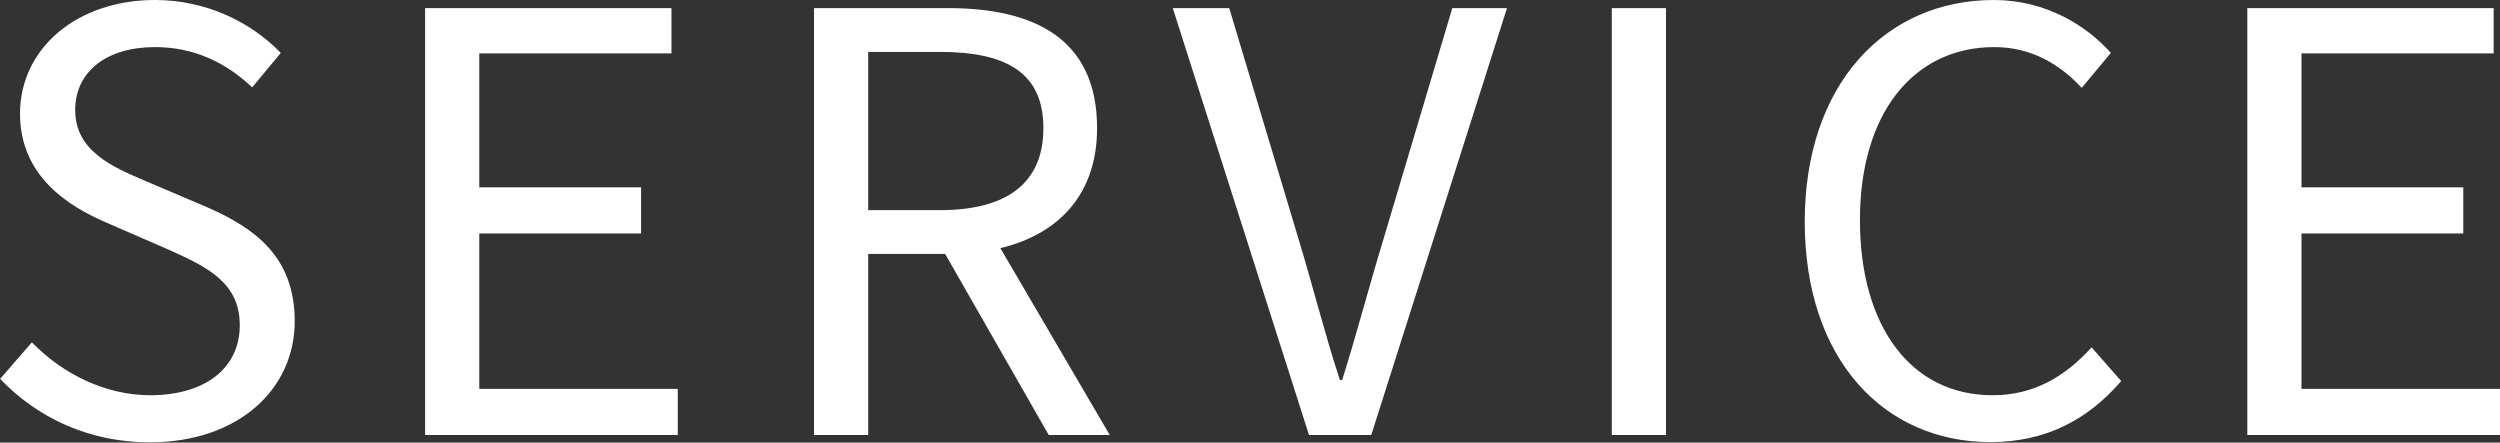
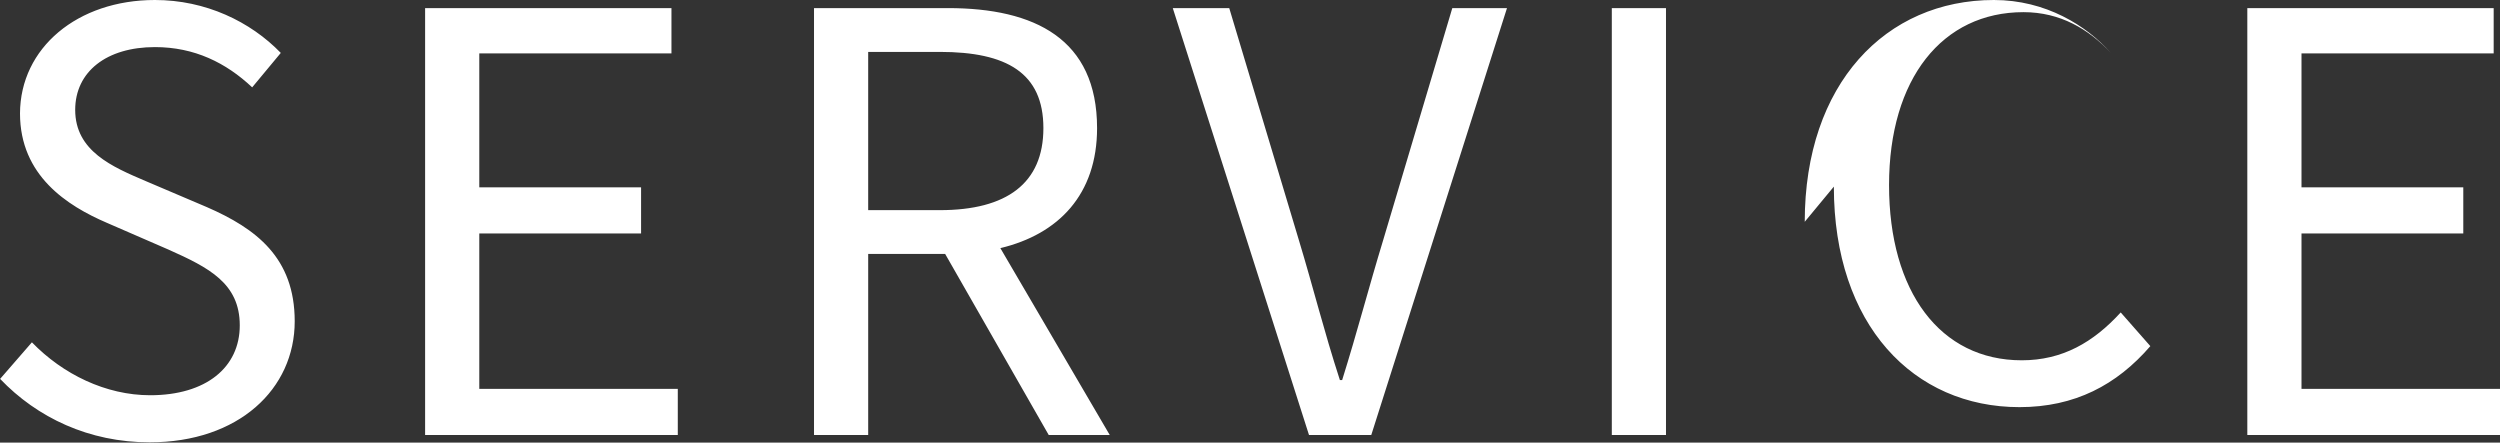
<svg xmlns="http://www.w3.org/2000/svg" data-name="レイヤー 2" viewBox="0 0 98.74 17.48">
  <rect x="0" y="0" width="98.74" height="17.48" fill="#333333" stroke="none" />
-   <path d="M0 14.97l1.26-1.45c1.22 1.26 2.92 2.09 4.67 2.09 2.21 0 3.54-1.1 3.54-2.76s-1.22-2.28-2.81-2.99L4.22 8.8C2.66 8.13.79 6.94.79 4.48.8 1.89 3.06 0 6.12 0c2 0 3.77.85 4.97 2.09L9.96 3.45c-1.03-.97-2.28-1.59-3.84-1.59-1.91 0-3.15.97-3.15 2.48 0 1.63 1.47 2.25 2.78 2.81l2.42 1.03c1.95.85 3.47 2 3.47 4.51 0 2.67-2.21 4.78-5.73 4.78-2.39 0-4.44-.97-5.91-2.51zM16.79.32h9.73v1.79h-7.59V7.4h6.39v1.82h-6.39v6.14h7.84v1.82h-9.98V.32zm24.63 16.86l-4.09-7.15h-3.04v7.15h-2.14V.32h5.29c3.43 0 5.89 1.22 5.89 4.74 0 2.62-1.52 4.19-3.82 4.74l4.32 7.38h-2.42zM34.29 8.3h2.83c2.64 0 4.09-1.06 4.09-3.24s-1.45-3.01-4.09-3.01h-2.83V8.3zM46.32.32h2.23l2.74 9.13c.6 1.98.99 3.59 1.63 5.56h.09c.62-1.98 1.03-3.59 1.63-5.56L57.36.32h2.16l-5.36 16.86H51.7L46.32.32zm17.34 0h2.14v16.86h-2.14V.32zm7.62 8.44c0-5.45 3.2-8.76 7.47-8.76 2.05 0 3.66 1.01 4.62 2.09l-1.15 1.38c-.87-.94-2-1.61-3.45-1.61-3.2 0-5.31 2.62-5.31 6.83s2.02 6.92 5.24 6.92c1.61 0 2.83-.71 3.91-1.89l1.17 1.33c-1.33 1.54-2.99 2.41-5.17 2.41-4.18 0-7.33-3.24-7.33-8.71zM88.76.32h9.73v1.79H90.9V7.4h6.39v1.82H90.9v6.14h7.84v1.82h-9.98V.32z" fill="#fff" data-name="レイヤー 1" />
+   <path d="M0 14.97l1.26-1.45c1.22 1.26 2.92 2.09 4.67 2.09 2.21 0 3.54-1.1 3.54-2.76s-1.22-2.28-2.81-2.99L4.22 8.8C2.66 8.13.79 6.94.79 4.48.8 1.89 3.06 0 6.12 0c2 0 3.77.85 4.97 2.09L9.96 3.45c-1.03-.97-2.28-1.59-3.84-1.59-1.91 0-3.15.97-3.15 2.48 0 1.63 1.47 2.25 2.78 2.81l2.42 1.03c1.95.85 3.47 2 3.47 4.51 0 2.67-2.21 4.78-5.73 4.78-2.39 0-4.44-.97-5.91-2.51zM16.79.32h9.73v1.79h-7.59V7.4h6.39v1.82h-6.39v6.14h7.84v1.82h-9.98V.32zm24.63 16.86l-4.09-7.15h-3.04v7.15h-2.14V.32h5.29c3.43 0 5.89 1.22 5.89 4.74 0 2.62-1.52 4.19-3.82 4.74l4.32 7.38h-2.42zM34.29 8.3h2.83c2.64 0 4.09-1.06 4.09-3.24s-1.45-3.01-4.09-3.01h-2.83V8.3zM46.32.32h2.23l2.74 9.13c.6 1.98.99 3.59 1.63 5.56h.09c.62-1.98 1.03-3.59 1.63-5.56L57.36.32h2.16l-5.36 16.86H51.7L46.32.32zm17.34 0h2.14v16.86h-2.14V.32zm7.62 8.44c0-5.45 3.2-8.76 7.47-8.76 2.05 0 3.66 1.01 4.62 2.09c-.87-.94-2-1.61-3.45-1.61-3.2 0-5.31 2.62-5.31 6.83s2.02 6.92 5.24 6.92c1.61 0 2.83-.71 3.91-1.89l1.17 1.33c-1.33 1.54-2.99 2.41-5.17 2.41-4.18 0-7.33-3.24-7.33-8.71zM88.76.32h9.73v1.79H90.9V7.4h6.39v1.82H90.9v6.14h7.84v1.82h-9.98V.32z" fill="#fff" data-name="レイヤー 1" />
</svg>